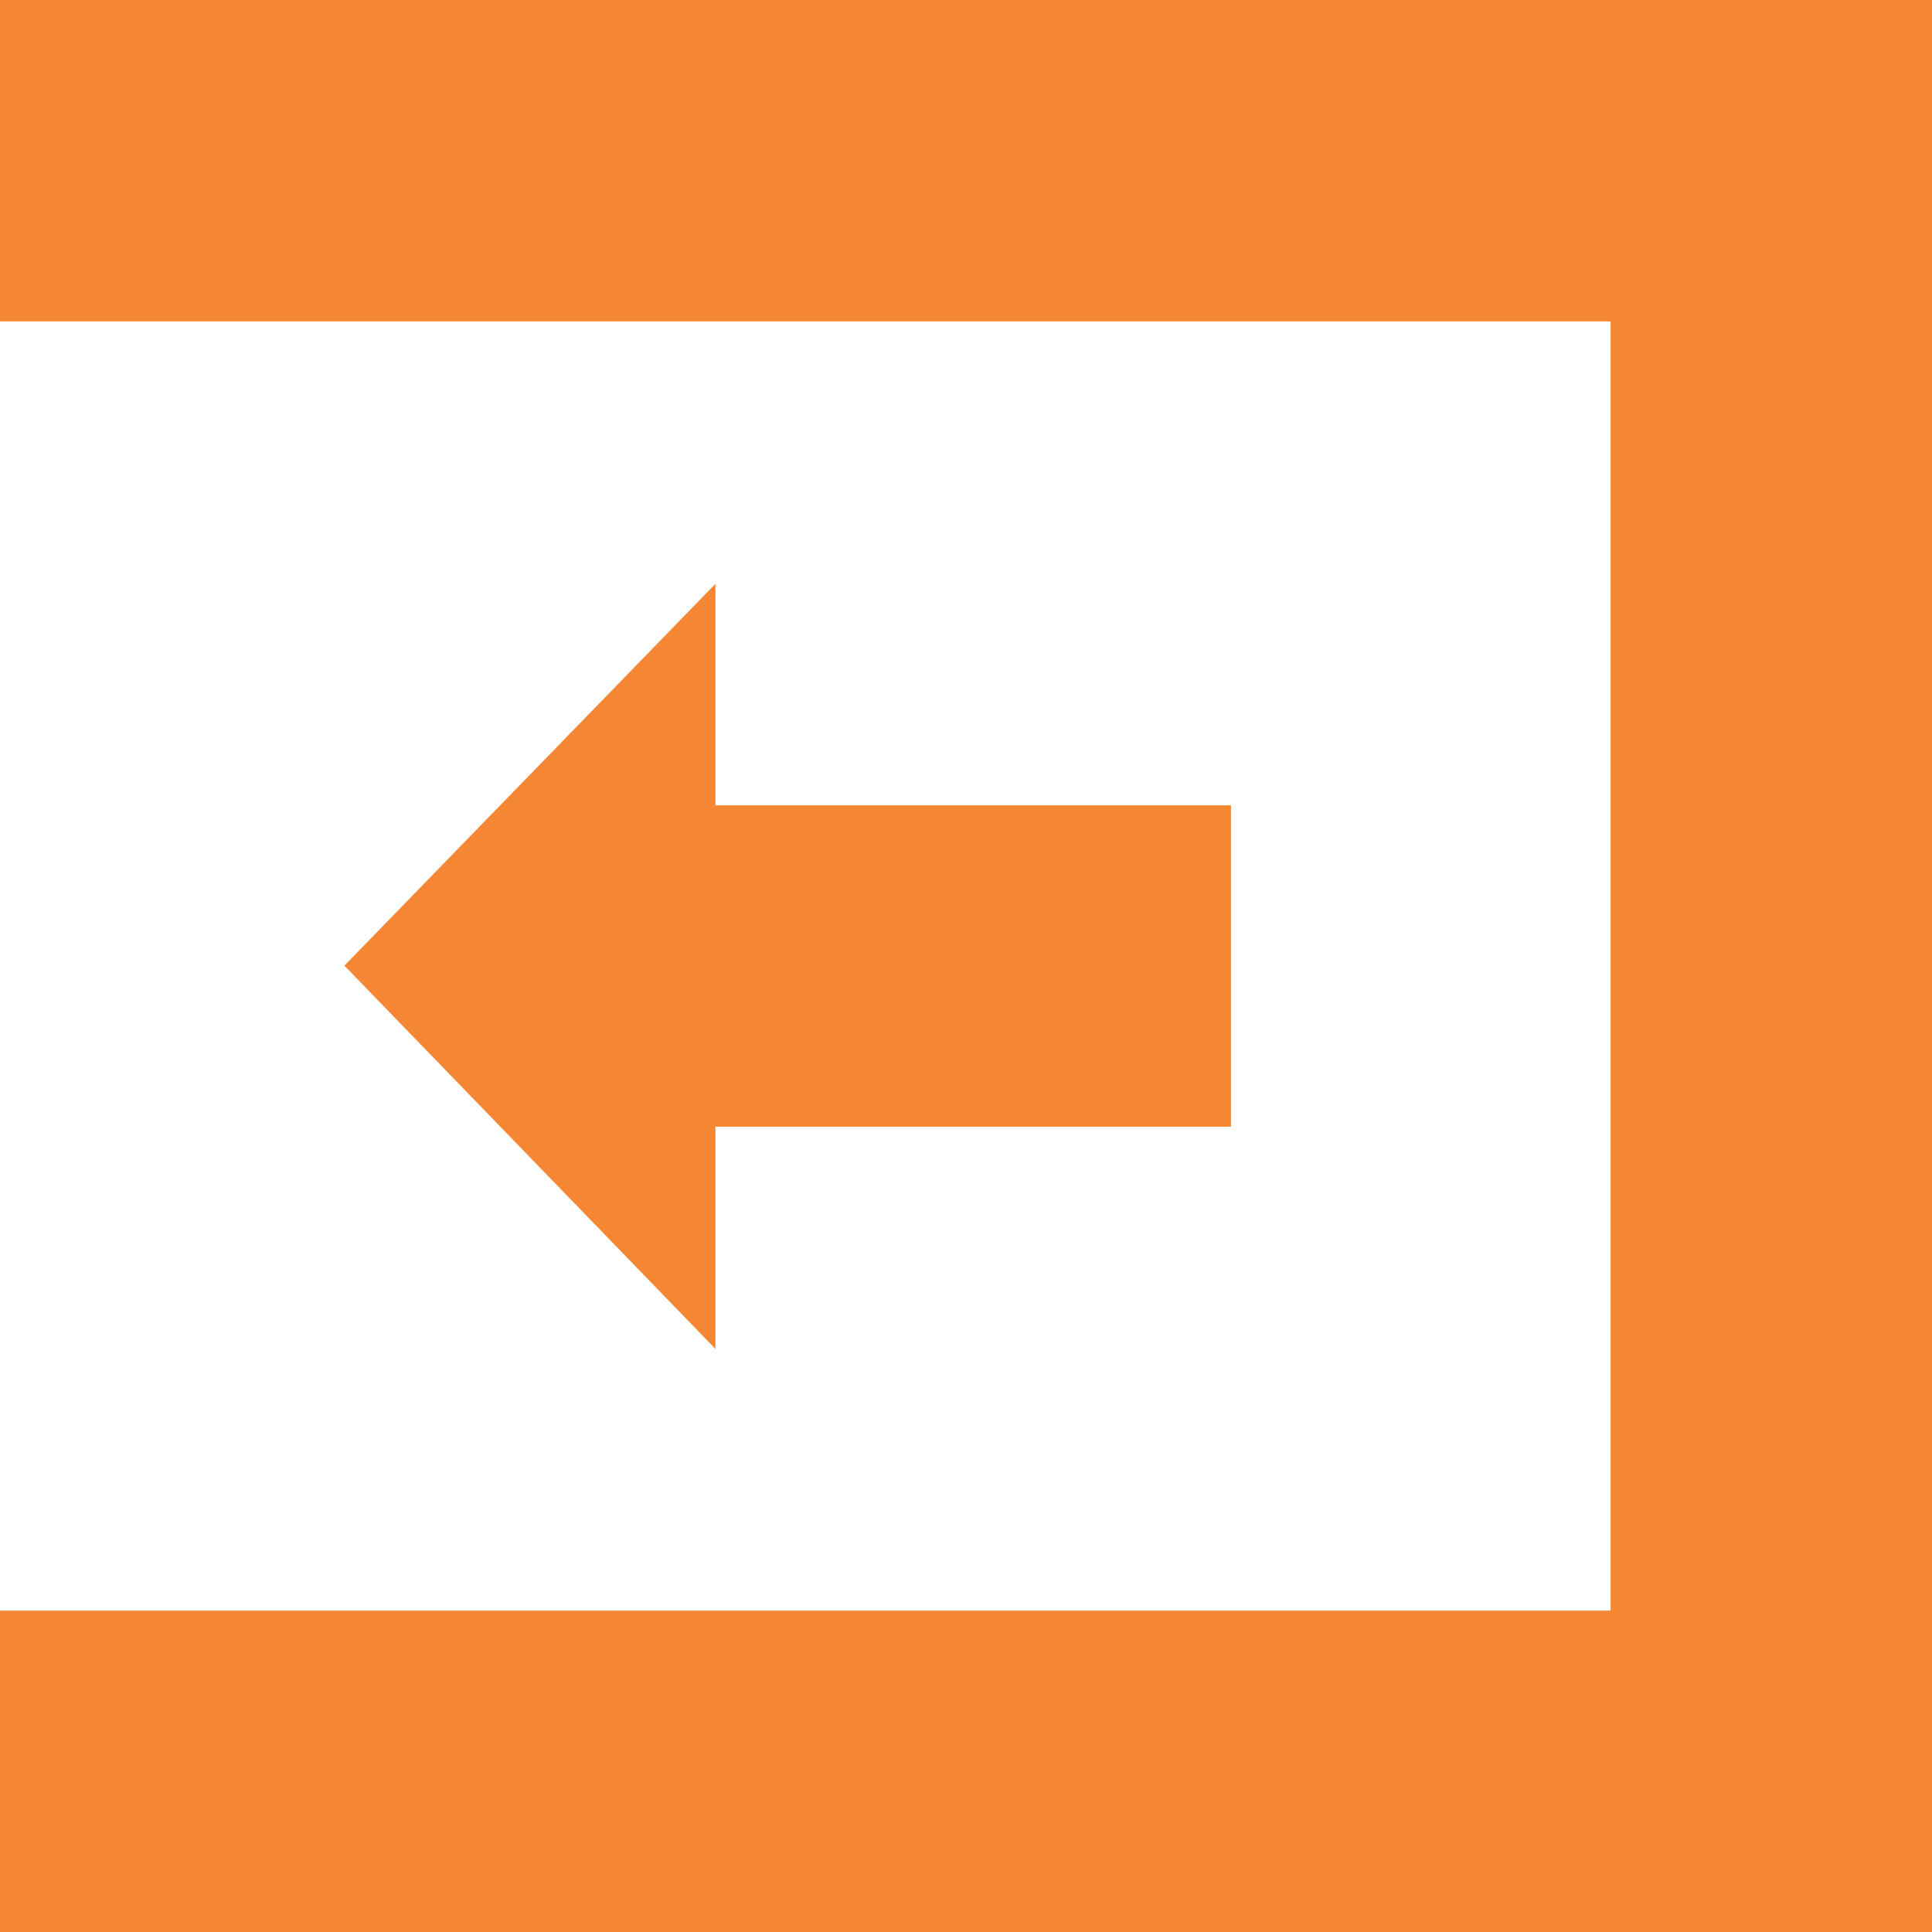
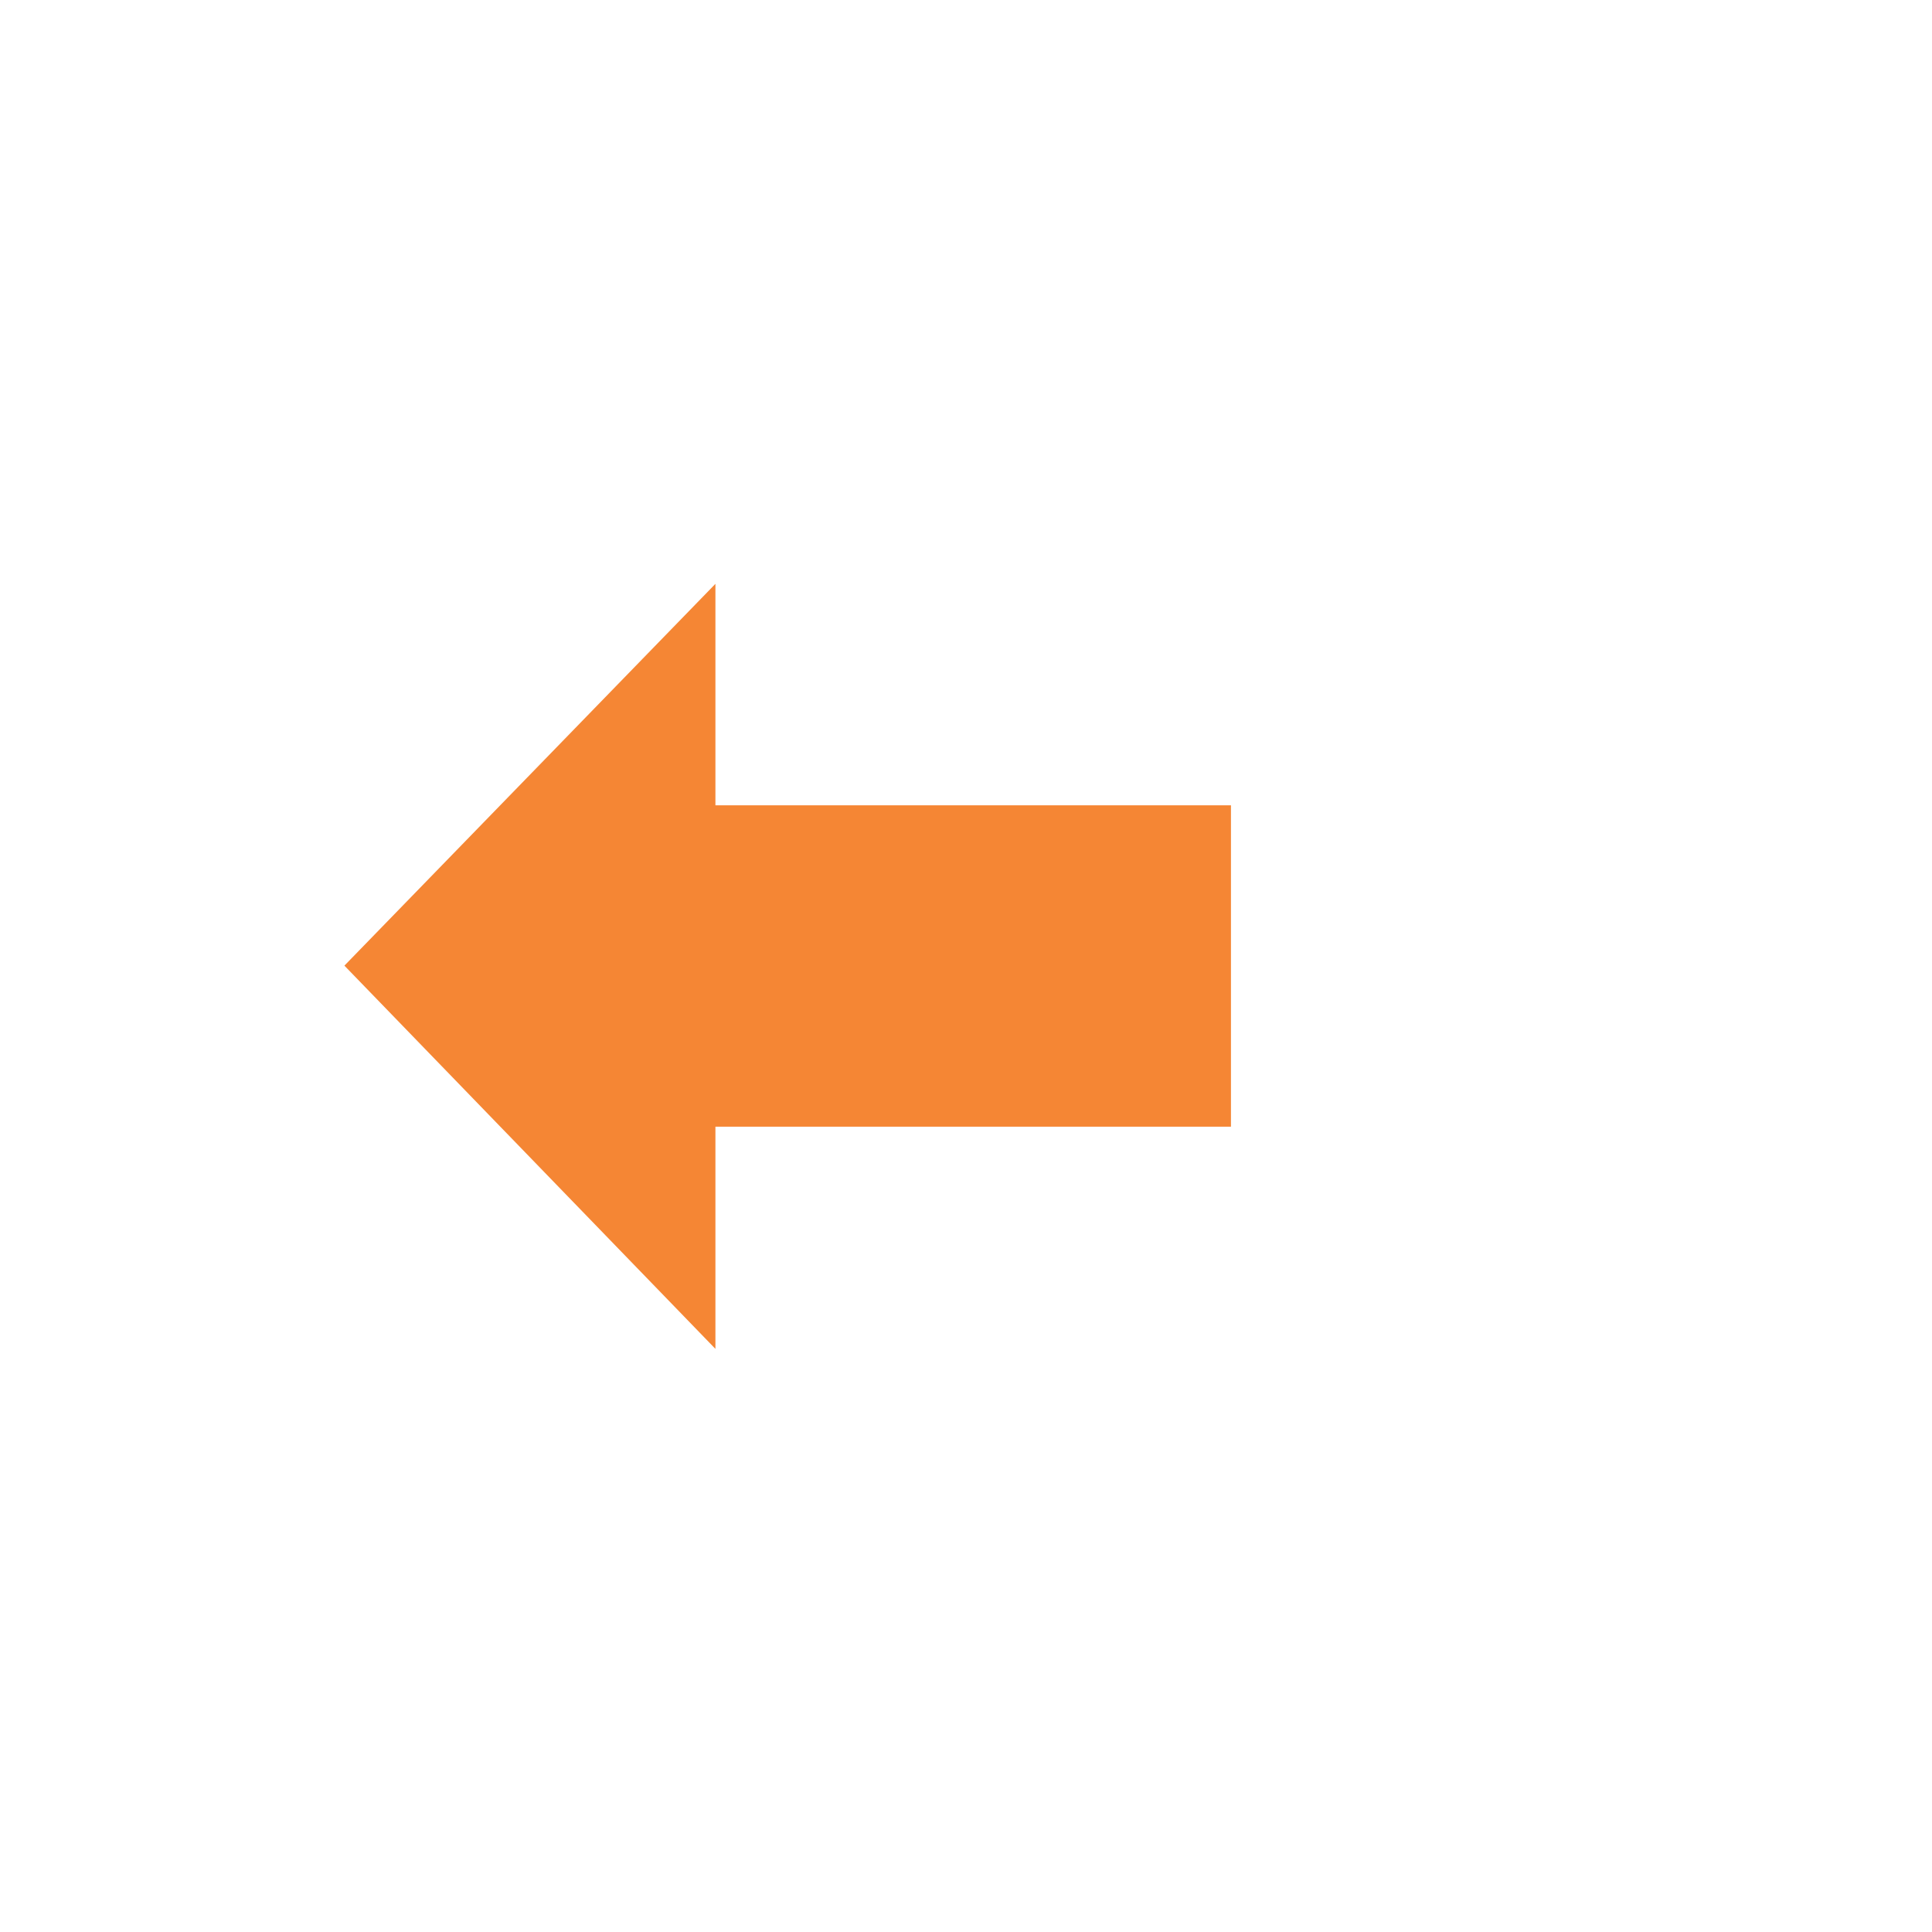
<svg xmlns="http://www.w3.org/2000/svg" xml:space="preserve" width="30px" height="30px" version="1.1" style="shape-rendering:geometricPrecision; text-rendering:geometricPrecision; image-rendering:optimizeQuality; fill-rule:evenodd; clip-rule:evenodd" viewBox="0 0 26.87 26.87">
  <defs>
    <style type="text/css">
   
    .fil0 {fill:#F58634}
   
  </style>
  </defs>
  <g id="Capa_x0020_1">
-     <polygon class="fil0" points="0,22.4 22.4,22.4 22.4,4.47 0,4.47 0,0 22.4,0 26.87,0 26.87,4.47 26.87,22.4 26.87,26.87 22.4,26.87 0,26.87 " />
    <polygon class="fil0" points="9.95,11.2 17.12,11.2 17.12,15.67 9.95,15.67 9.95,18.76 4.79,13.43 9.95,8.12 " />
  </g>
</svg>